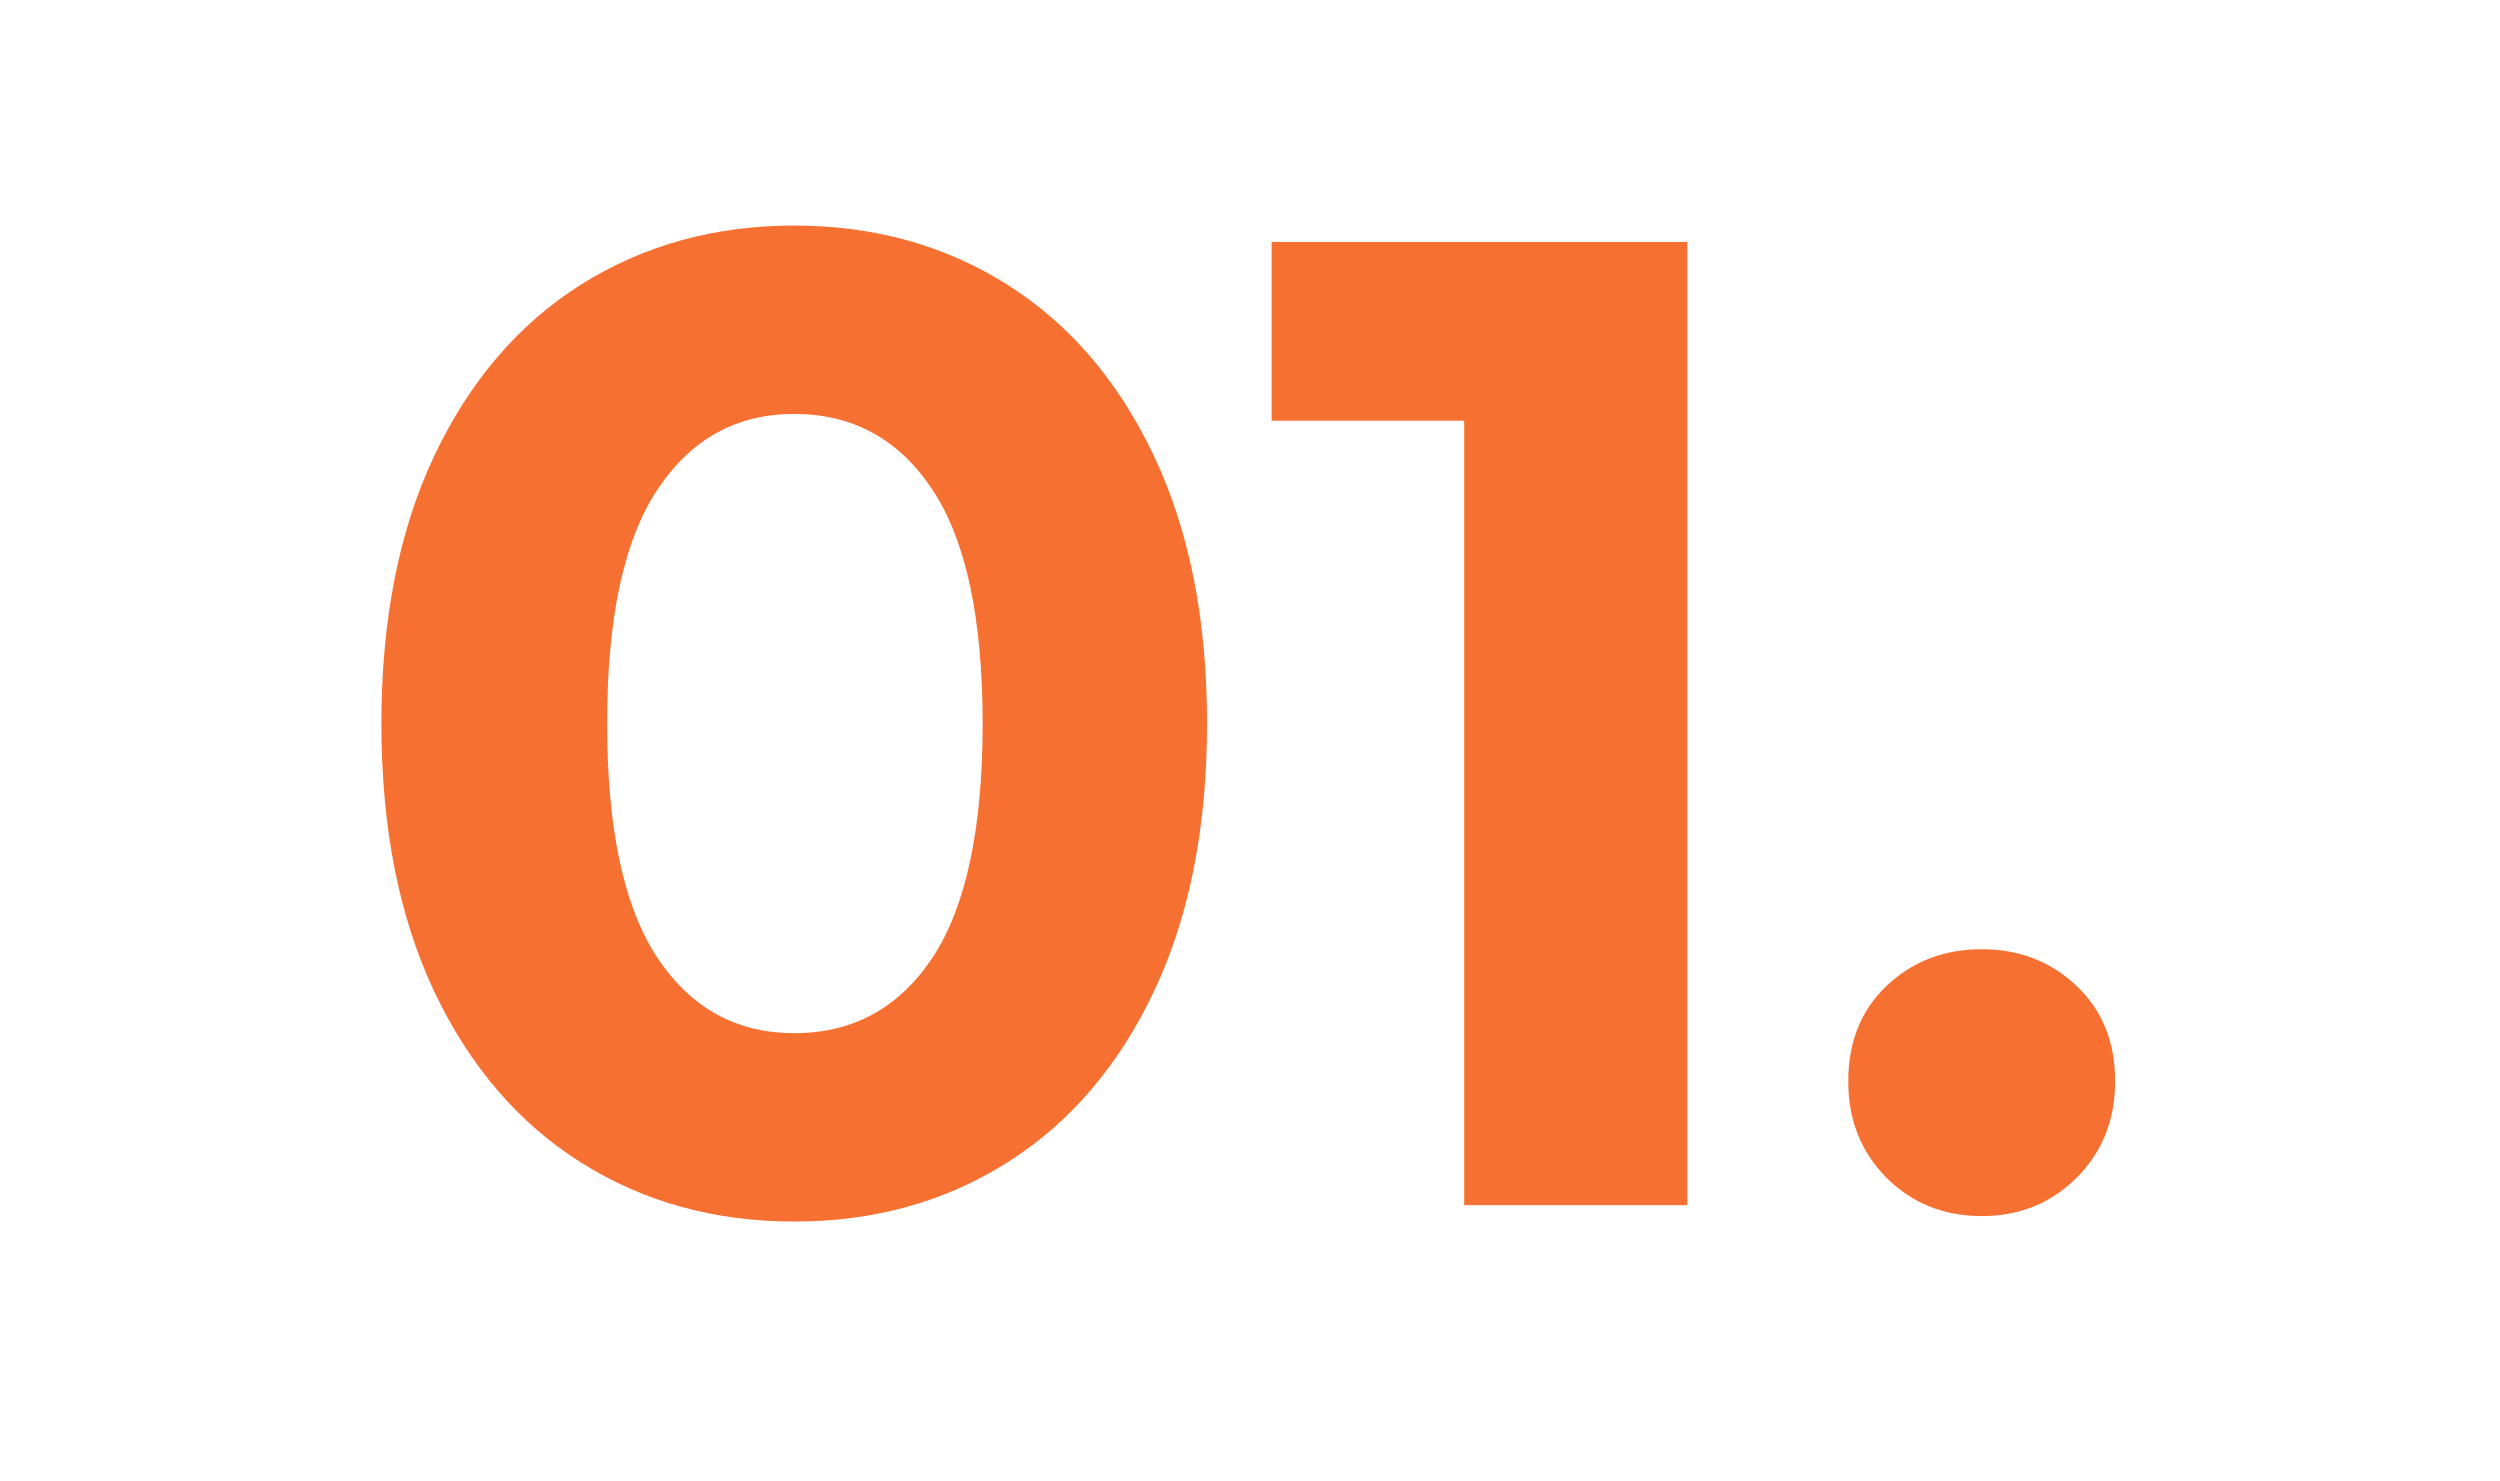
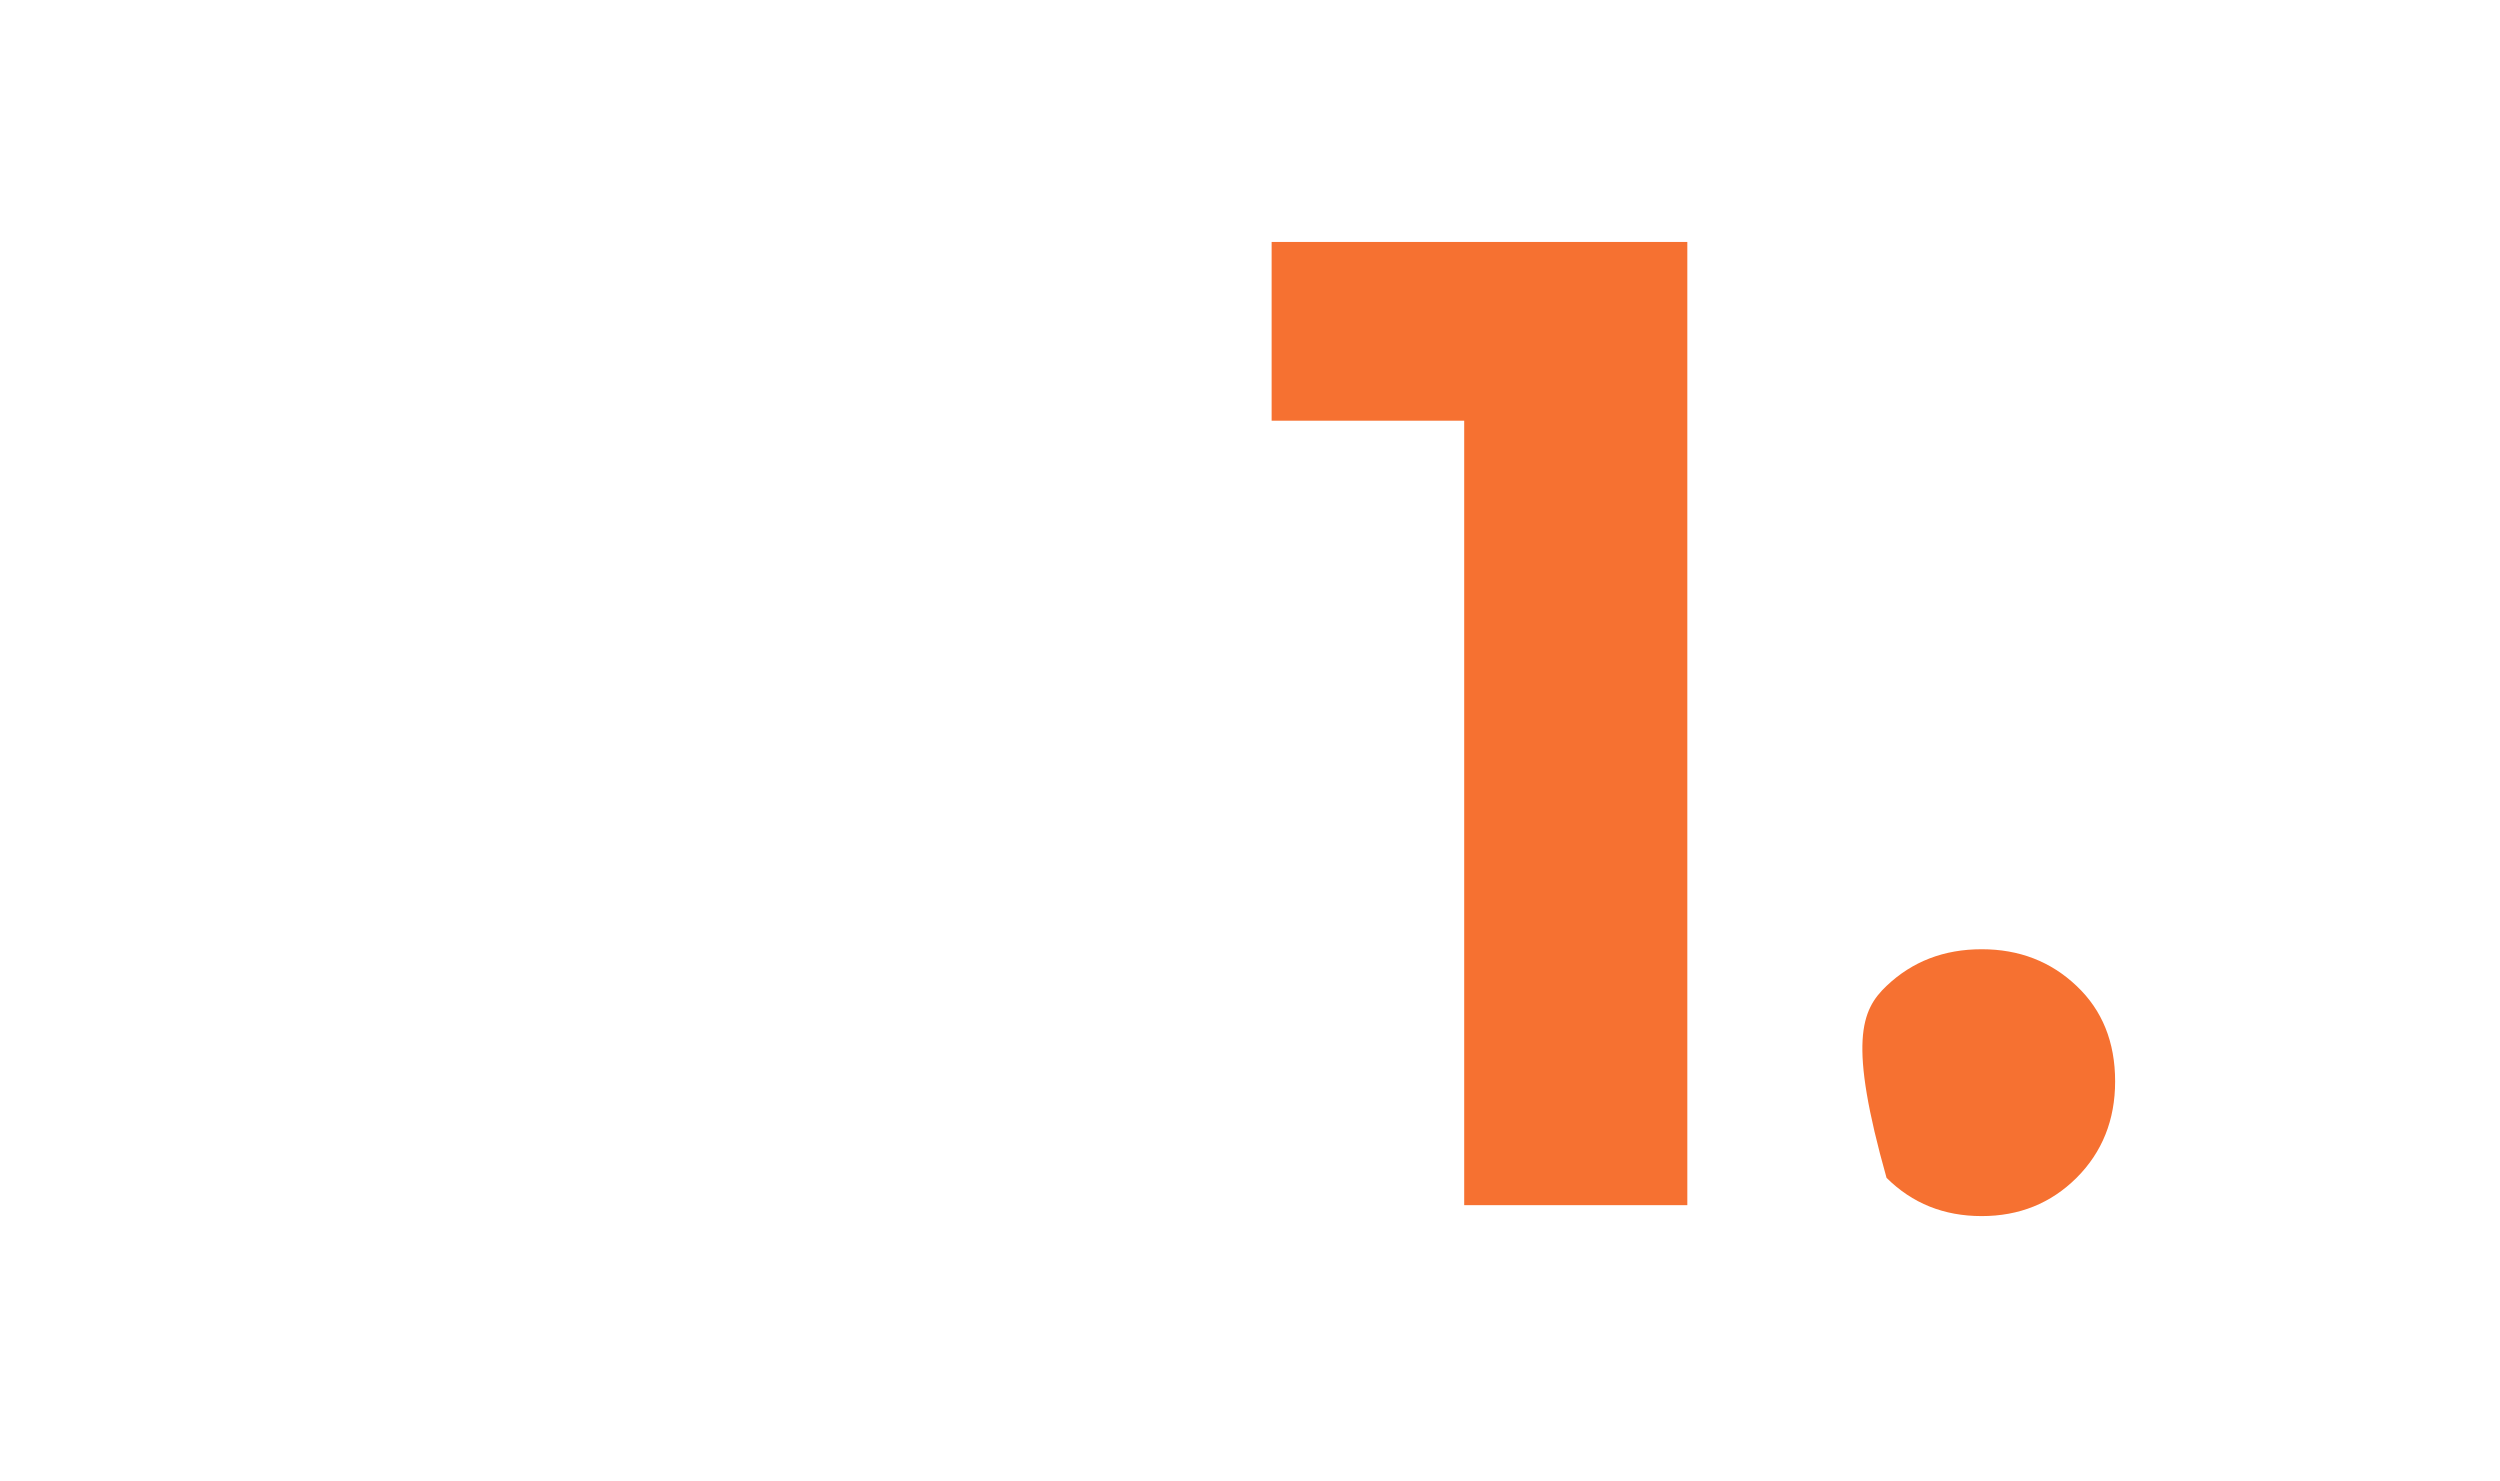
<svg xmlns="http://www.w3.org/2000/svg" width="162" viewBox="0 0 121.5 72" height="96" preserveAspectRatio="xMidYMid meet">
  <defs>
    <g />
  </defs>
  <g fill="#f67131" fill-opacity="1">
    <g transform="translate(15.928, 58.571)">
      <g>
-         <path d="M 22.672 0.797 C 18.797 0.797 15.336 -0.16 12.297 -2.078 C 9.266 -3.992 6.891 -6.766 5.172 -10.391 C 3.461 -14.023 2.609 -18.363 2.609 -23.406 C 2.609 -28.445 3.461 -32.781 5.172 -36.406 C 6.891 -40.039 9.266 -42.816 12.297 -44.734 C 15.336 -46.648 18.797 -47.609 22.672 -47.609 C 26.547 -47.609 30 -46.648 33.031 -44.734 C 36.062 -42.816 38.438 -40.039 40.156 -36.406 C 41.875 -32.781 42.734 -28.445 42.734 -23.406 C 42.734 -18.363 41.875 -14.023 40.156 -10.391 C 38.438 -6.766 36.062 -3.992 33.031 -2.078 C 30 -0.16 26.547 0.797 22.672 0.797 Z M 22.672 -8.359 C 25.523 -8.359 27.766 -9.582 29.391 -12.031 C 31.016 -14.488 31.828 -18.281 31.828 -23.406 C 31.828 -28.531 31.016 -32.316 29.391 -34.766 C 27.766 -37.223 25.523 -38.453 22.672 -38.453 C 19.859 -38.453 17.641 -37.223 16.016 -34.766 C 14.391 -32.316 13.578 -28.531 13.578 -23.406 C 13.578 -18.281 14.391 -14.488 16.016 -12.031 C 17.641 -9.582 19.859 -8.359 22.672 -8.359 Z M 22.672 -8.359 " />
-       </g>
+         </g>
    </g>
  </g>
  <g fill="#f67131" fill-opacity="1">
    <g transform="translate(61.332, 58.571)">
      <g>
        <path d="M 20.672 -46.812 L 20.672 0 L 9.828 0 L 9.828 -38.125 L 0.469 -38.125 L 0.469 -46.812 Z M 20.672 -46.812 " />
      </g>
    </g>
  </g>
  <g fill="#f67131" fill-opacity="1">
    <g transform="translate(87.545, 58.571)">
      <g>
-         <path d="M 8.766 0.531 C 6.93 0.531 5.391 -0.086 4.141 -1.328 C 2.898 -2.578 2.281 -4.141 2.281 -6.016 C 2.281 -7.93 2.898 -9.477 4.141 -10.656 C 5.391 -11.844 6.93 -12.438 8.766 -12.438 C 10.586 -12.438 12.125 -11.844 13.375 -10.656 C 14.625 -9.477 15.25 -7.93 15.25 -6.016 C 15.25 -4.141 14.625 -2.578 13.375 -1.328 C 12.125 -0.086 10.586 0.531 8.766 0.531 Z M 8.766 0.531 " />
+         <path d="M 8.766 0.531 C 6.93 0.531 5.391 -0.086 4.141 -1.328 C 2.281 -7.93 2.898 -9.477 4.141 -10.656 C 5.391 -11.844 6.93 -12.438 8.766 -12.438 C 10.586 -12.438 12.125 -11.844 13.375 -10.656 C 14.625 -9.477 15.25 -7.93 15.25 -6.016 C 15.25 -4.141 14.625 -2.578 13.375 -1.328 C 12.125 -0.086 10.586 0.531 8.766 0.531 Z M 8.766 0.531 " />
      </g>
    </g>
  </g>
</svg>